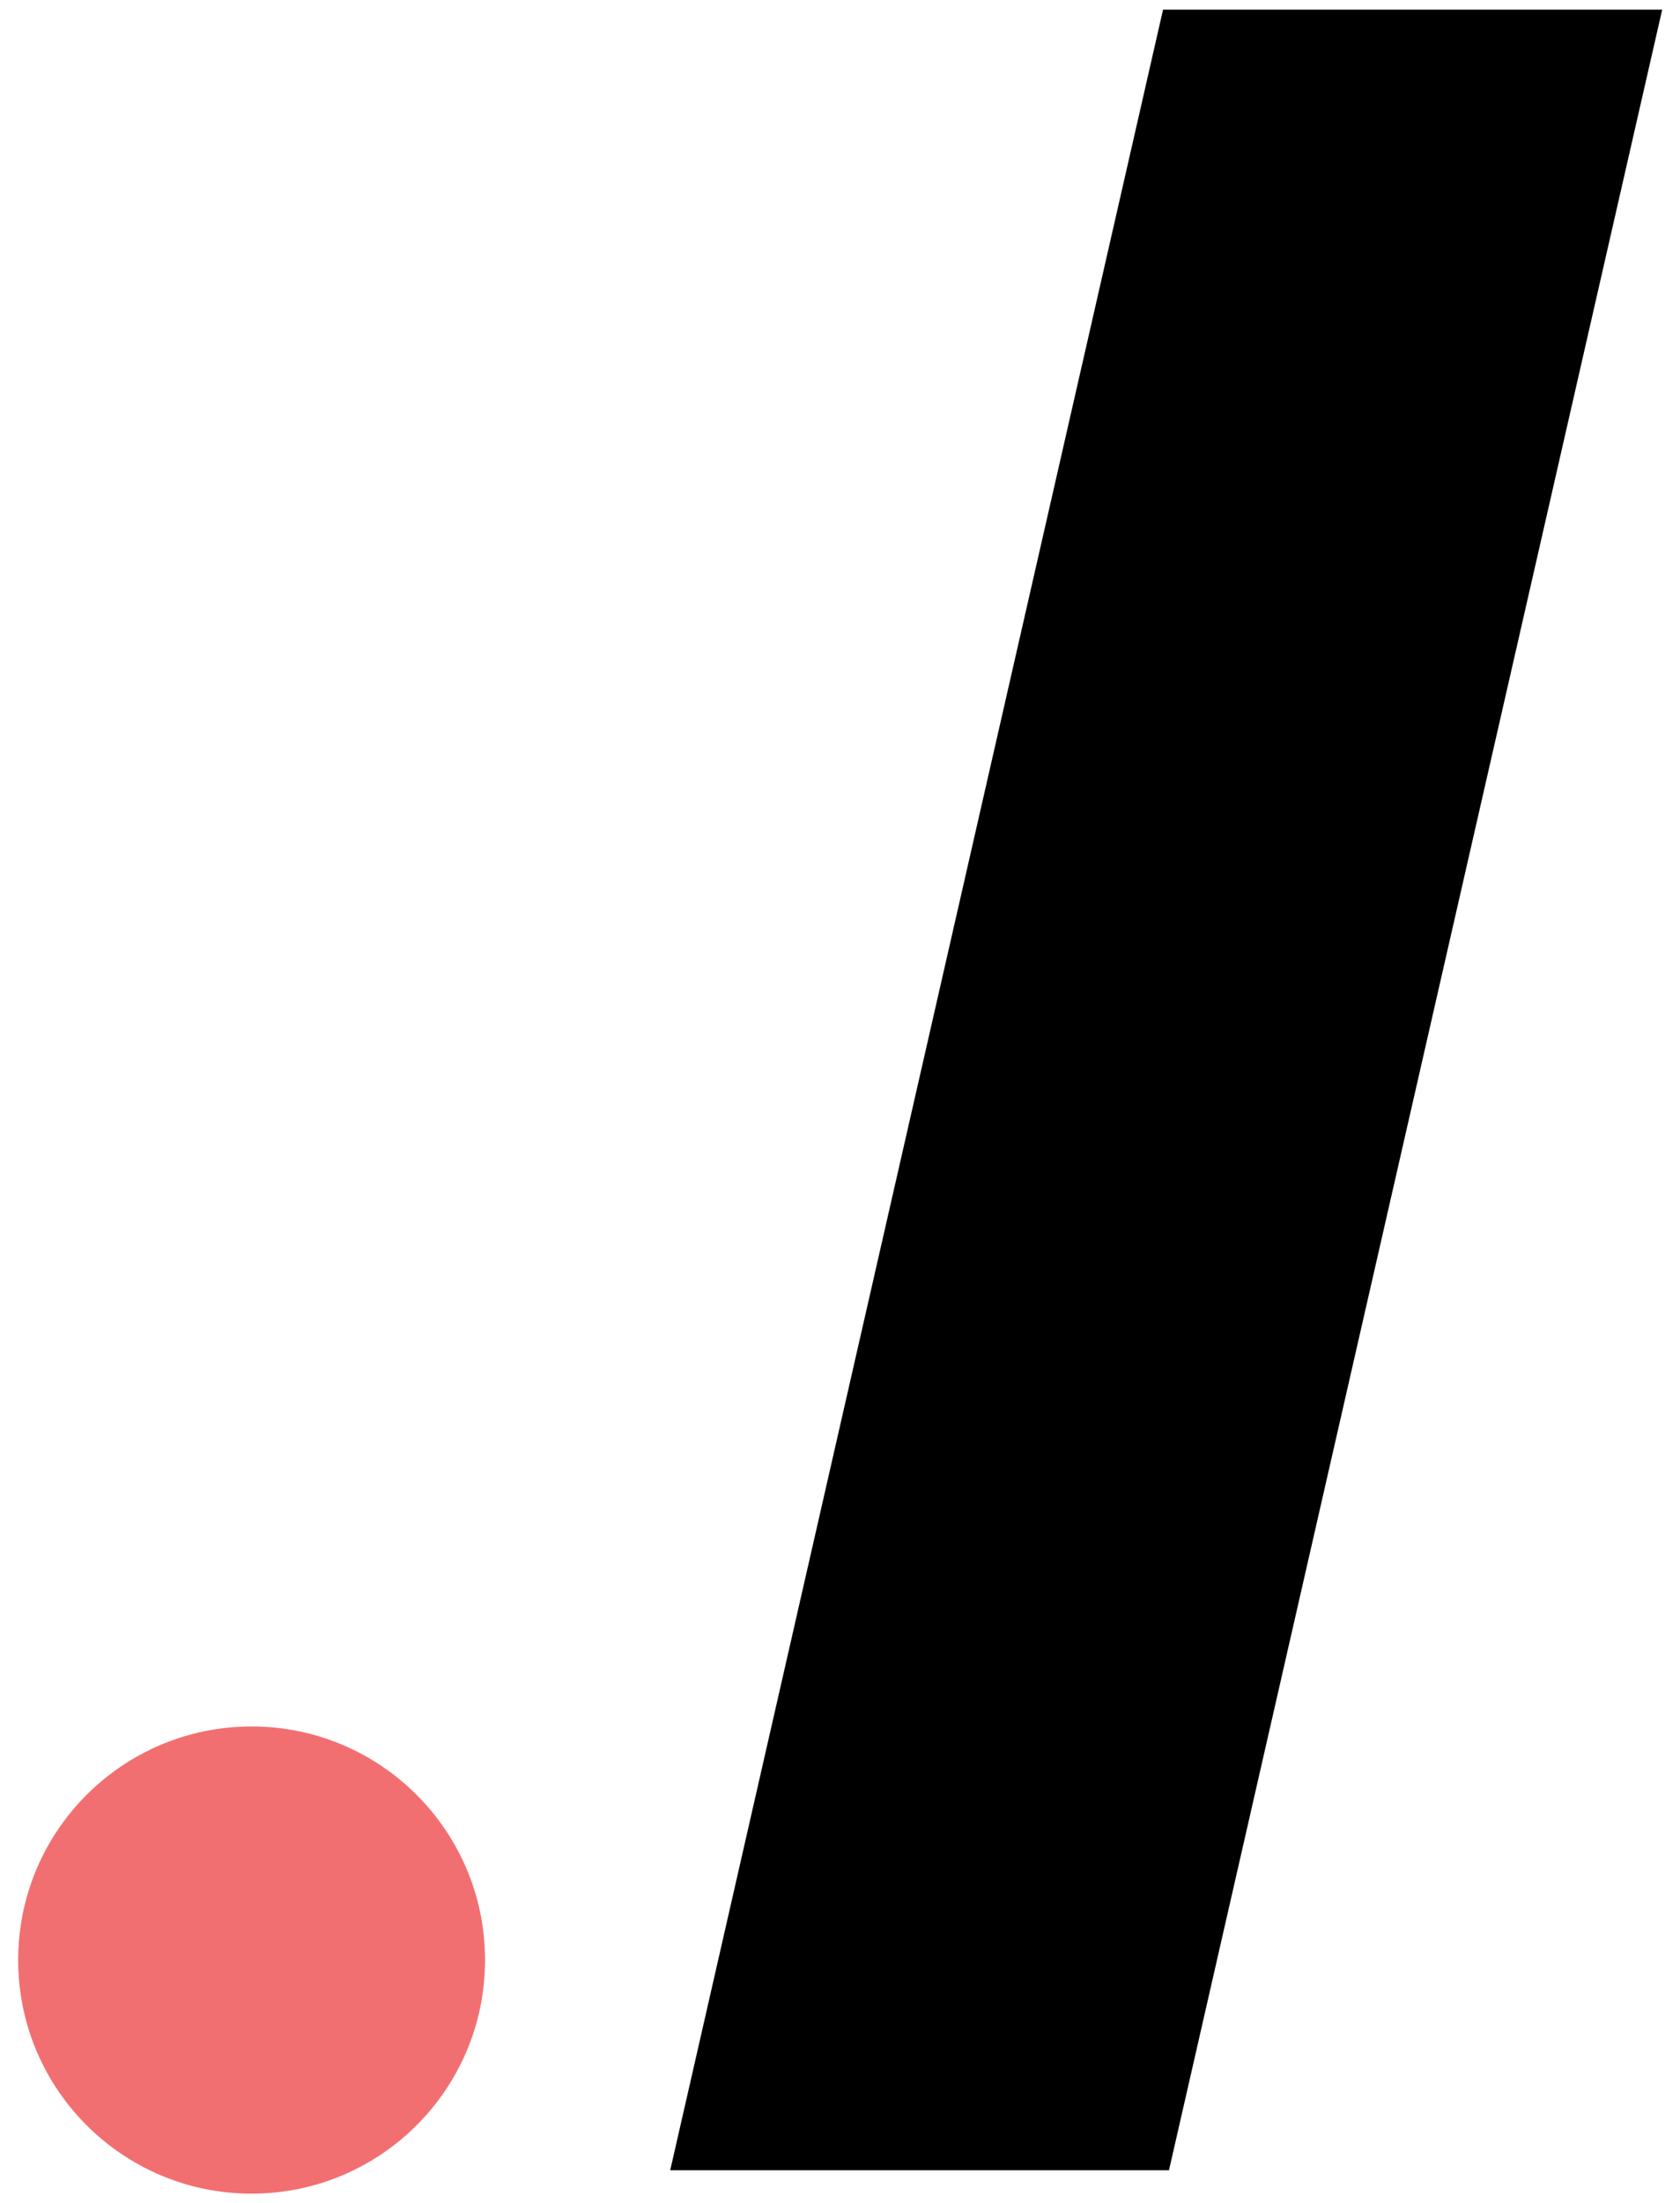
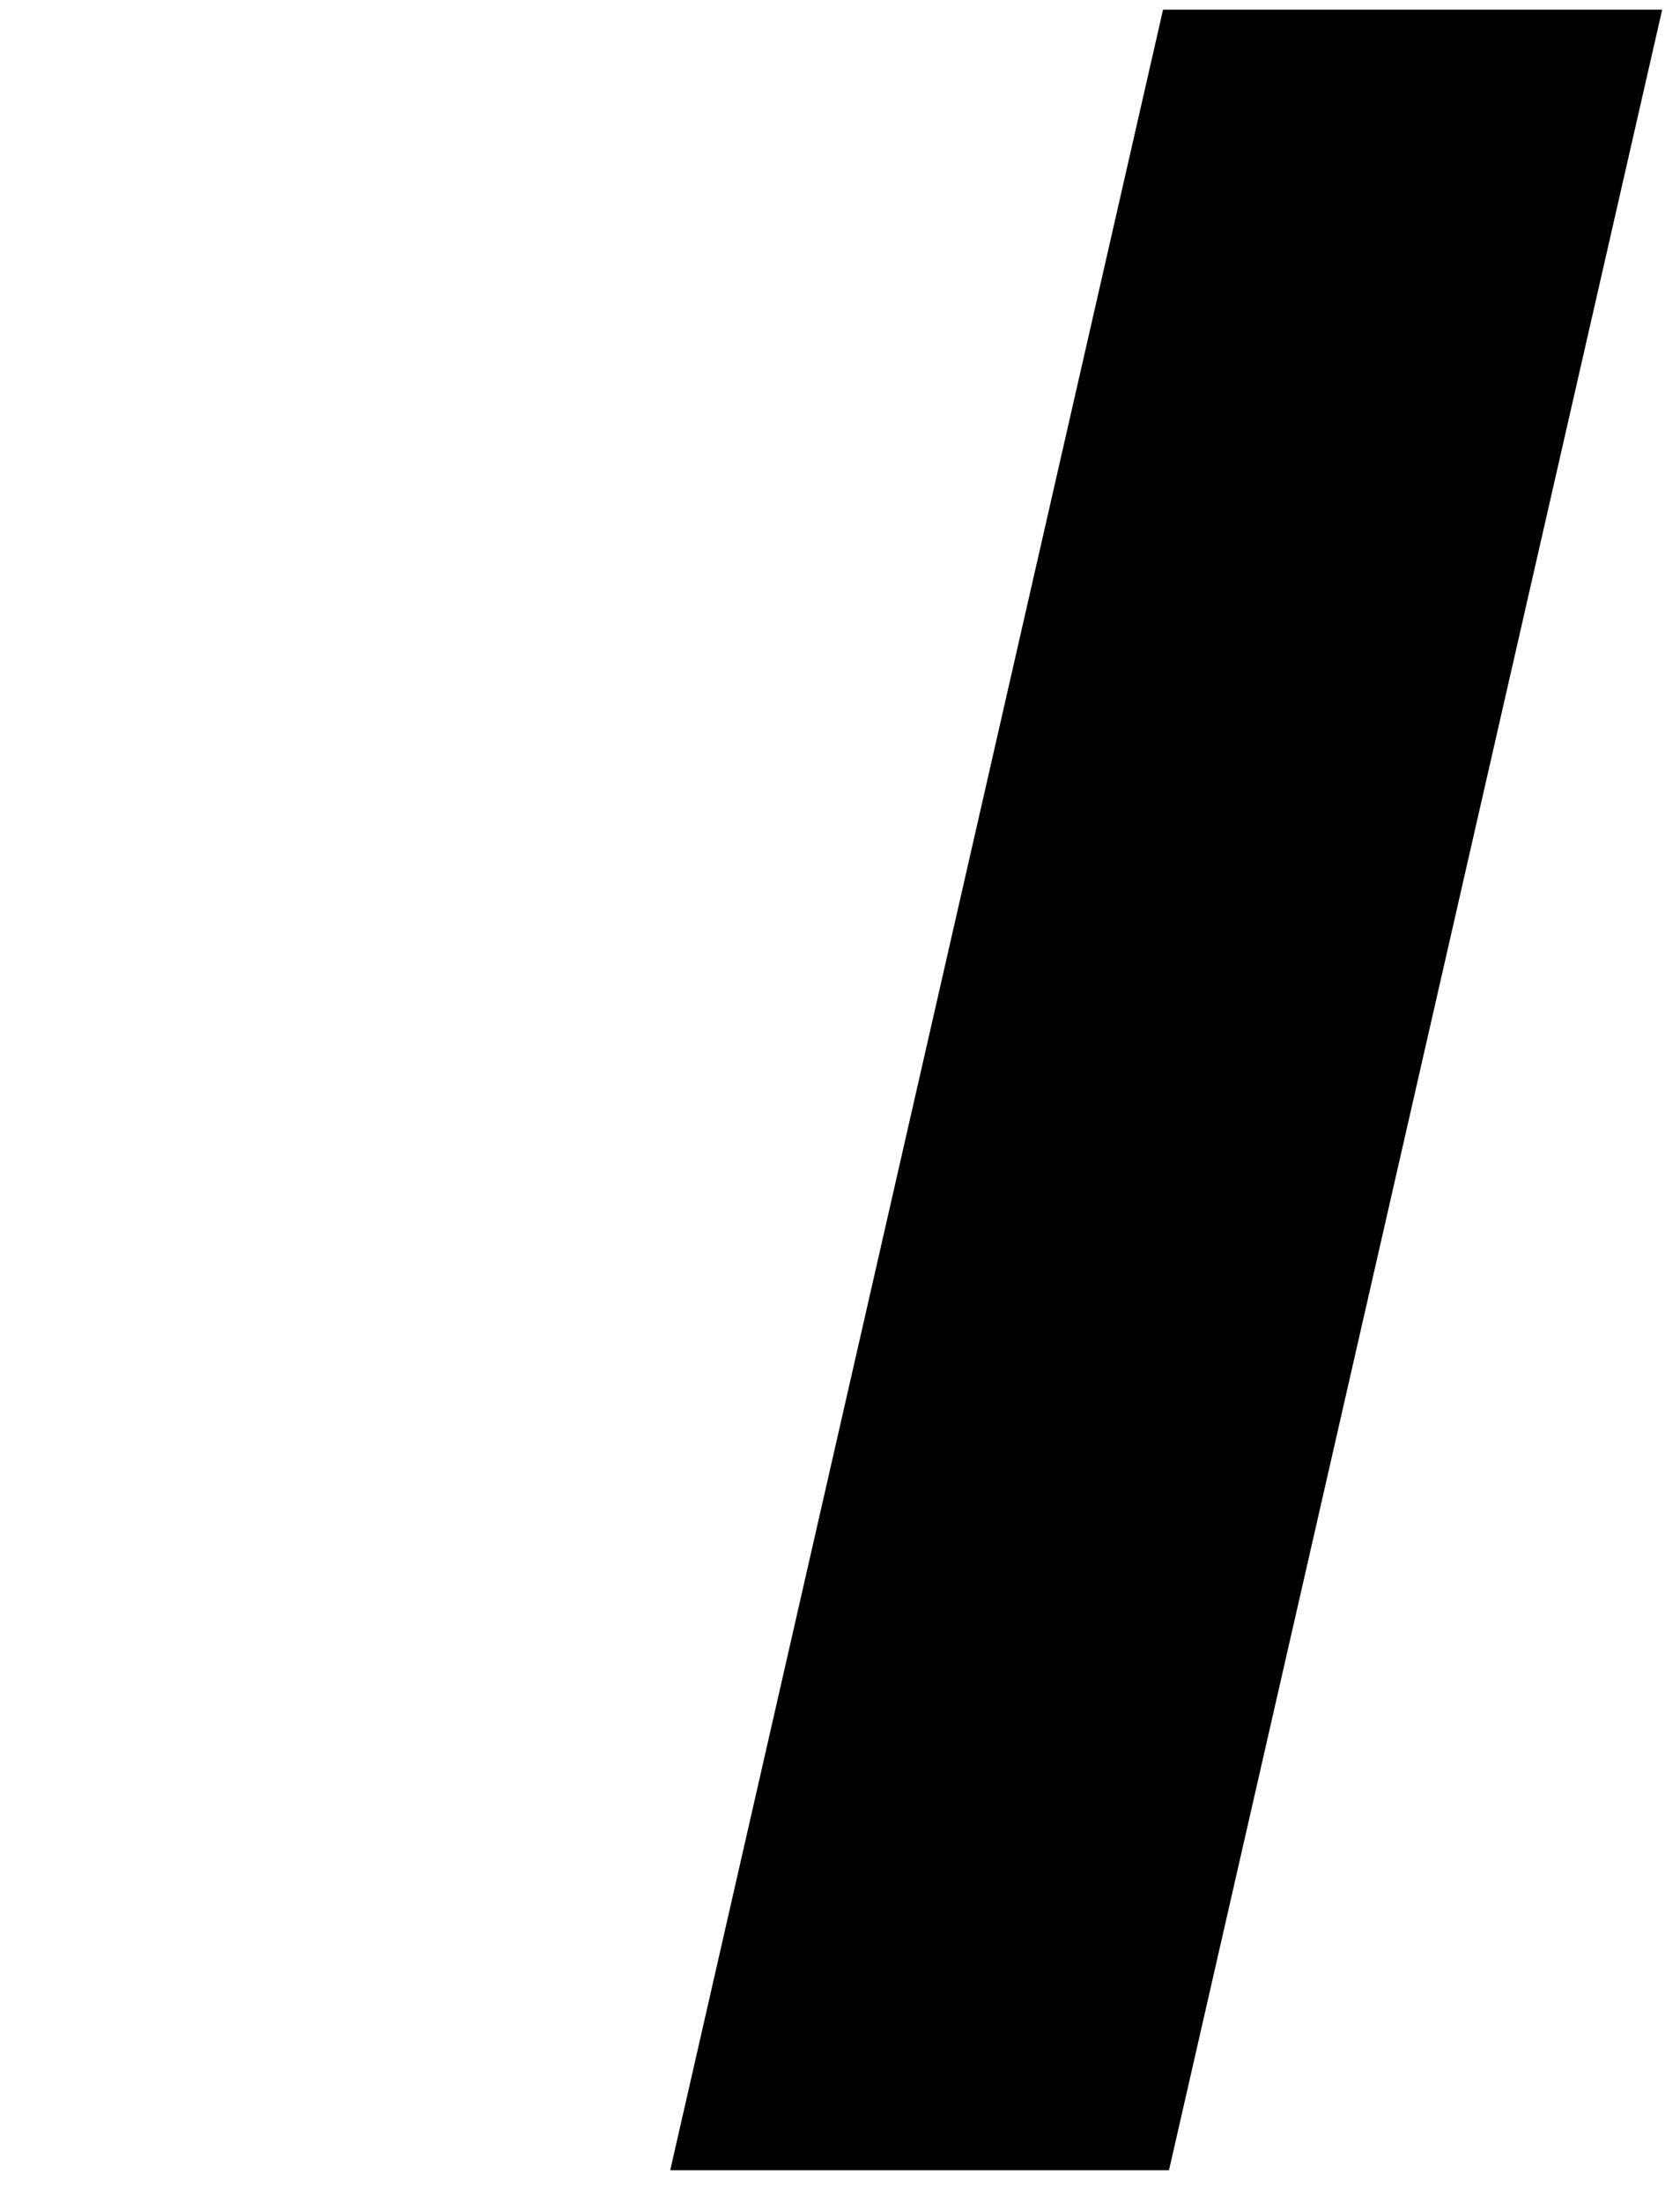
<svg xmlns="http://www.w3.org/2000/svg" version="1.1" id="Layer_1" x="0px" y="0px" viewBox="0 0 45.27 59.33" style="enable-background:new 0 0 45.27 59.33;" xml:space="preserve">
  <style type="text/css">
	.st0{fill:#F26F71;}
	.st1{fill:#FFFFFF;stroke:#F26F71;stroke-width:2;stroke-miterlimit:10;}
	.st2{fill:#FFFFFF;stroke:#F26F71;stroke-width:2.724;stroke-miterlimit:10;}
	.st3{fill:none;stroke:#F26F71;stroke-width:3.899;stroke-miterlimit:10;}
	.st4{fill:none;stroke:#000000;stroke-width:3.145;stroke-miterlimit:10;}
	.st5{fill:none;stroke:#000000;stroke-width:3.099;stroke-miterlimit:10;}
	.st6{fill:#FFFFFF;}
	.st7{fill:none;stroke:#F26F71;stroke-width:3;stroke-miterlimit:10;}
	.st8{fill:#919191;}
	.st9{fill:none;stroke:#000000;stroke-width:2.832;stroke-miterlimit:10;}
	.st10{fill:none;stroke:#000000;stroke-width:2.791;stroke-miterlimit:10;}
</style>
  <g>
-     <path d="M44.79,0.26L31.5,58.44H18.06L31.34,0.26H44.79z" />
-     <circle class="st0" cx="6.78" cy="52.78" r="6.29" />
+     <path d="M44.79,0.26L31.5,58.44H18.06L31.34,0.26H44.79" />
  </g>
</svg>